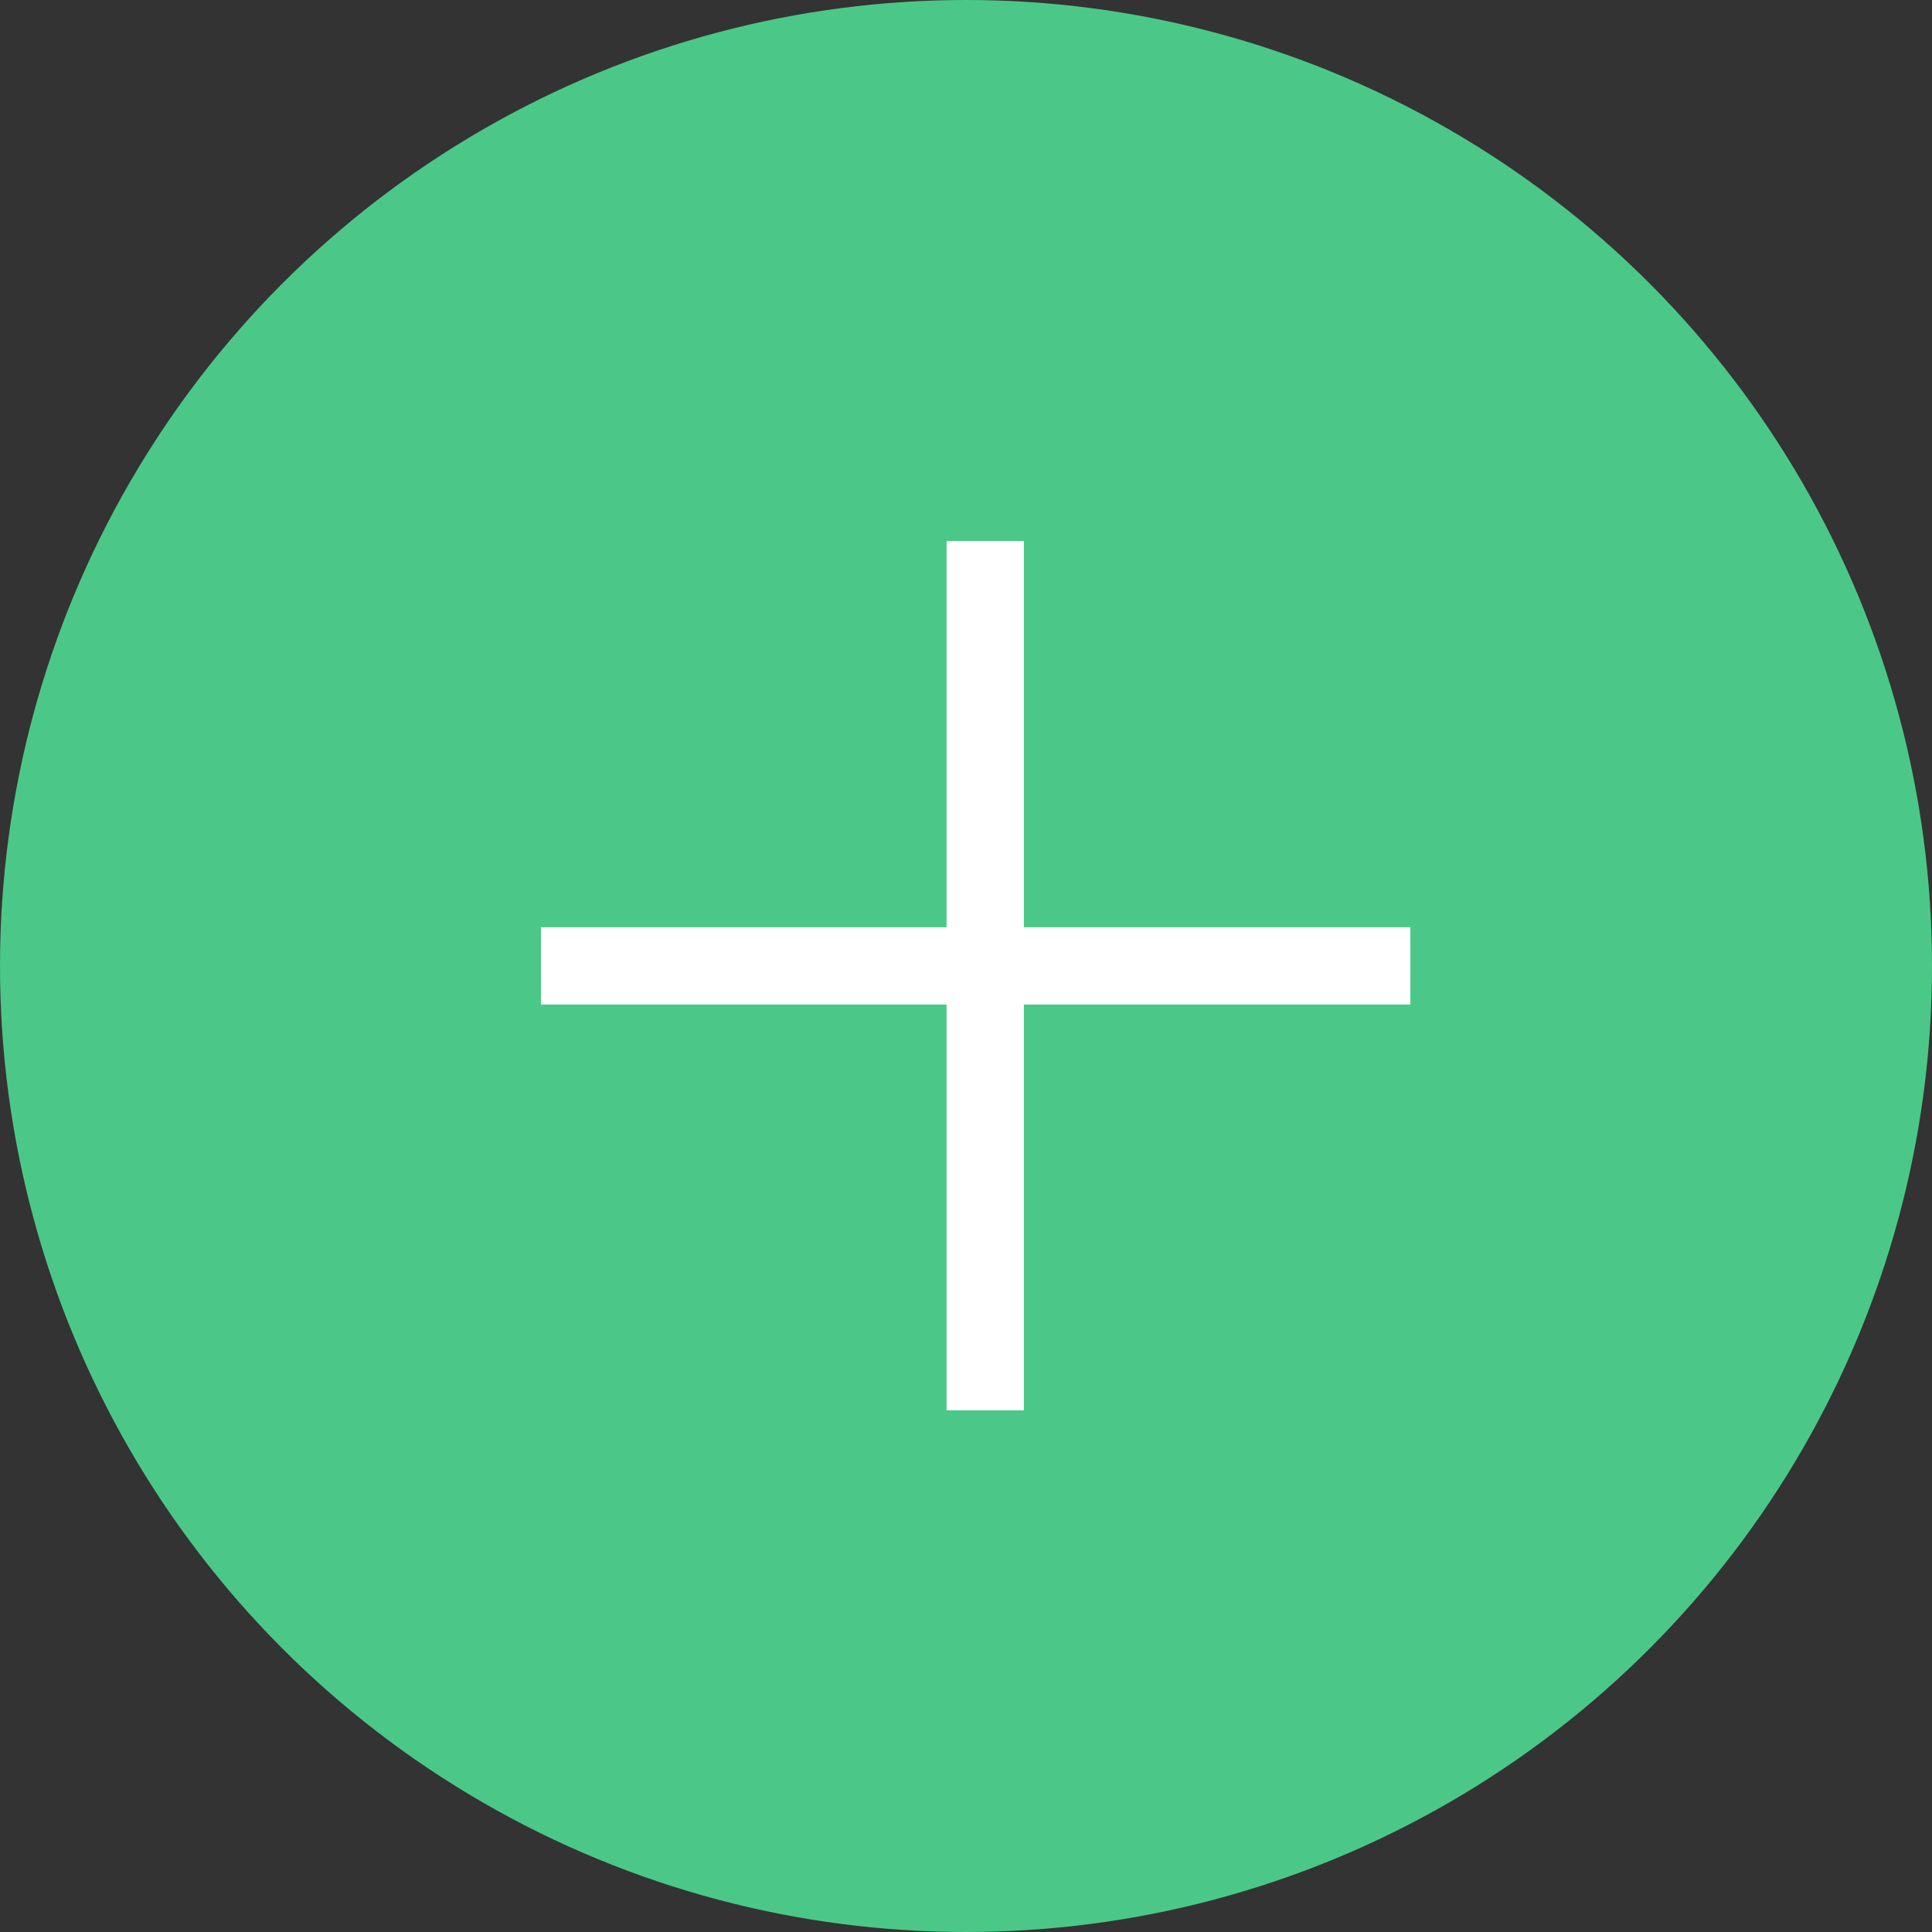
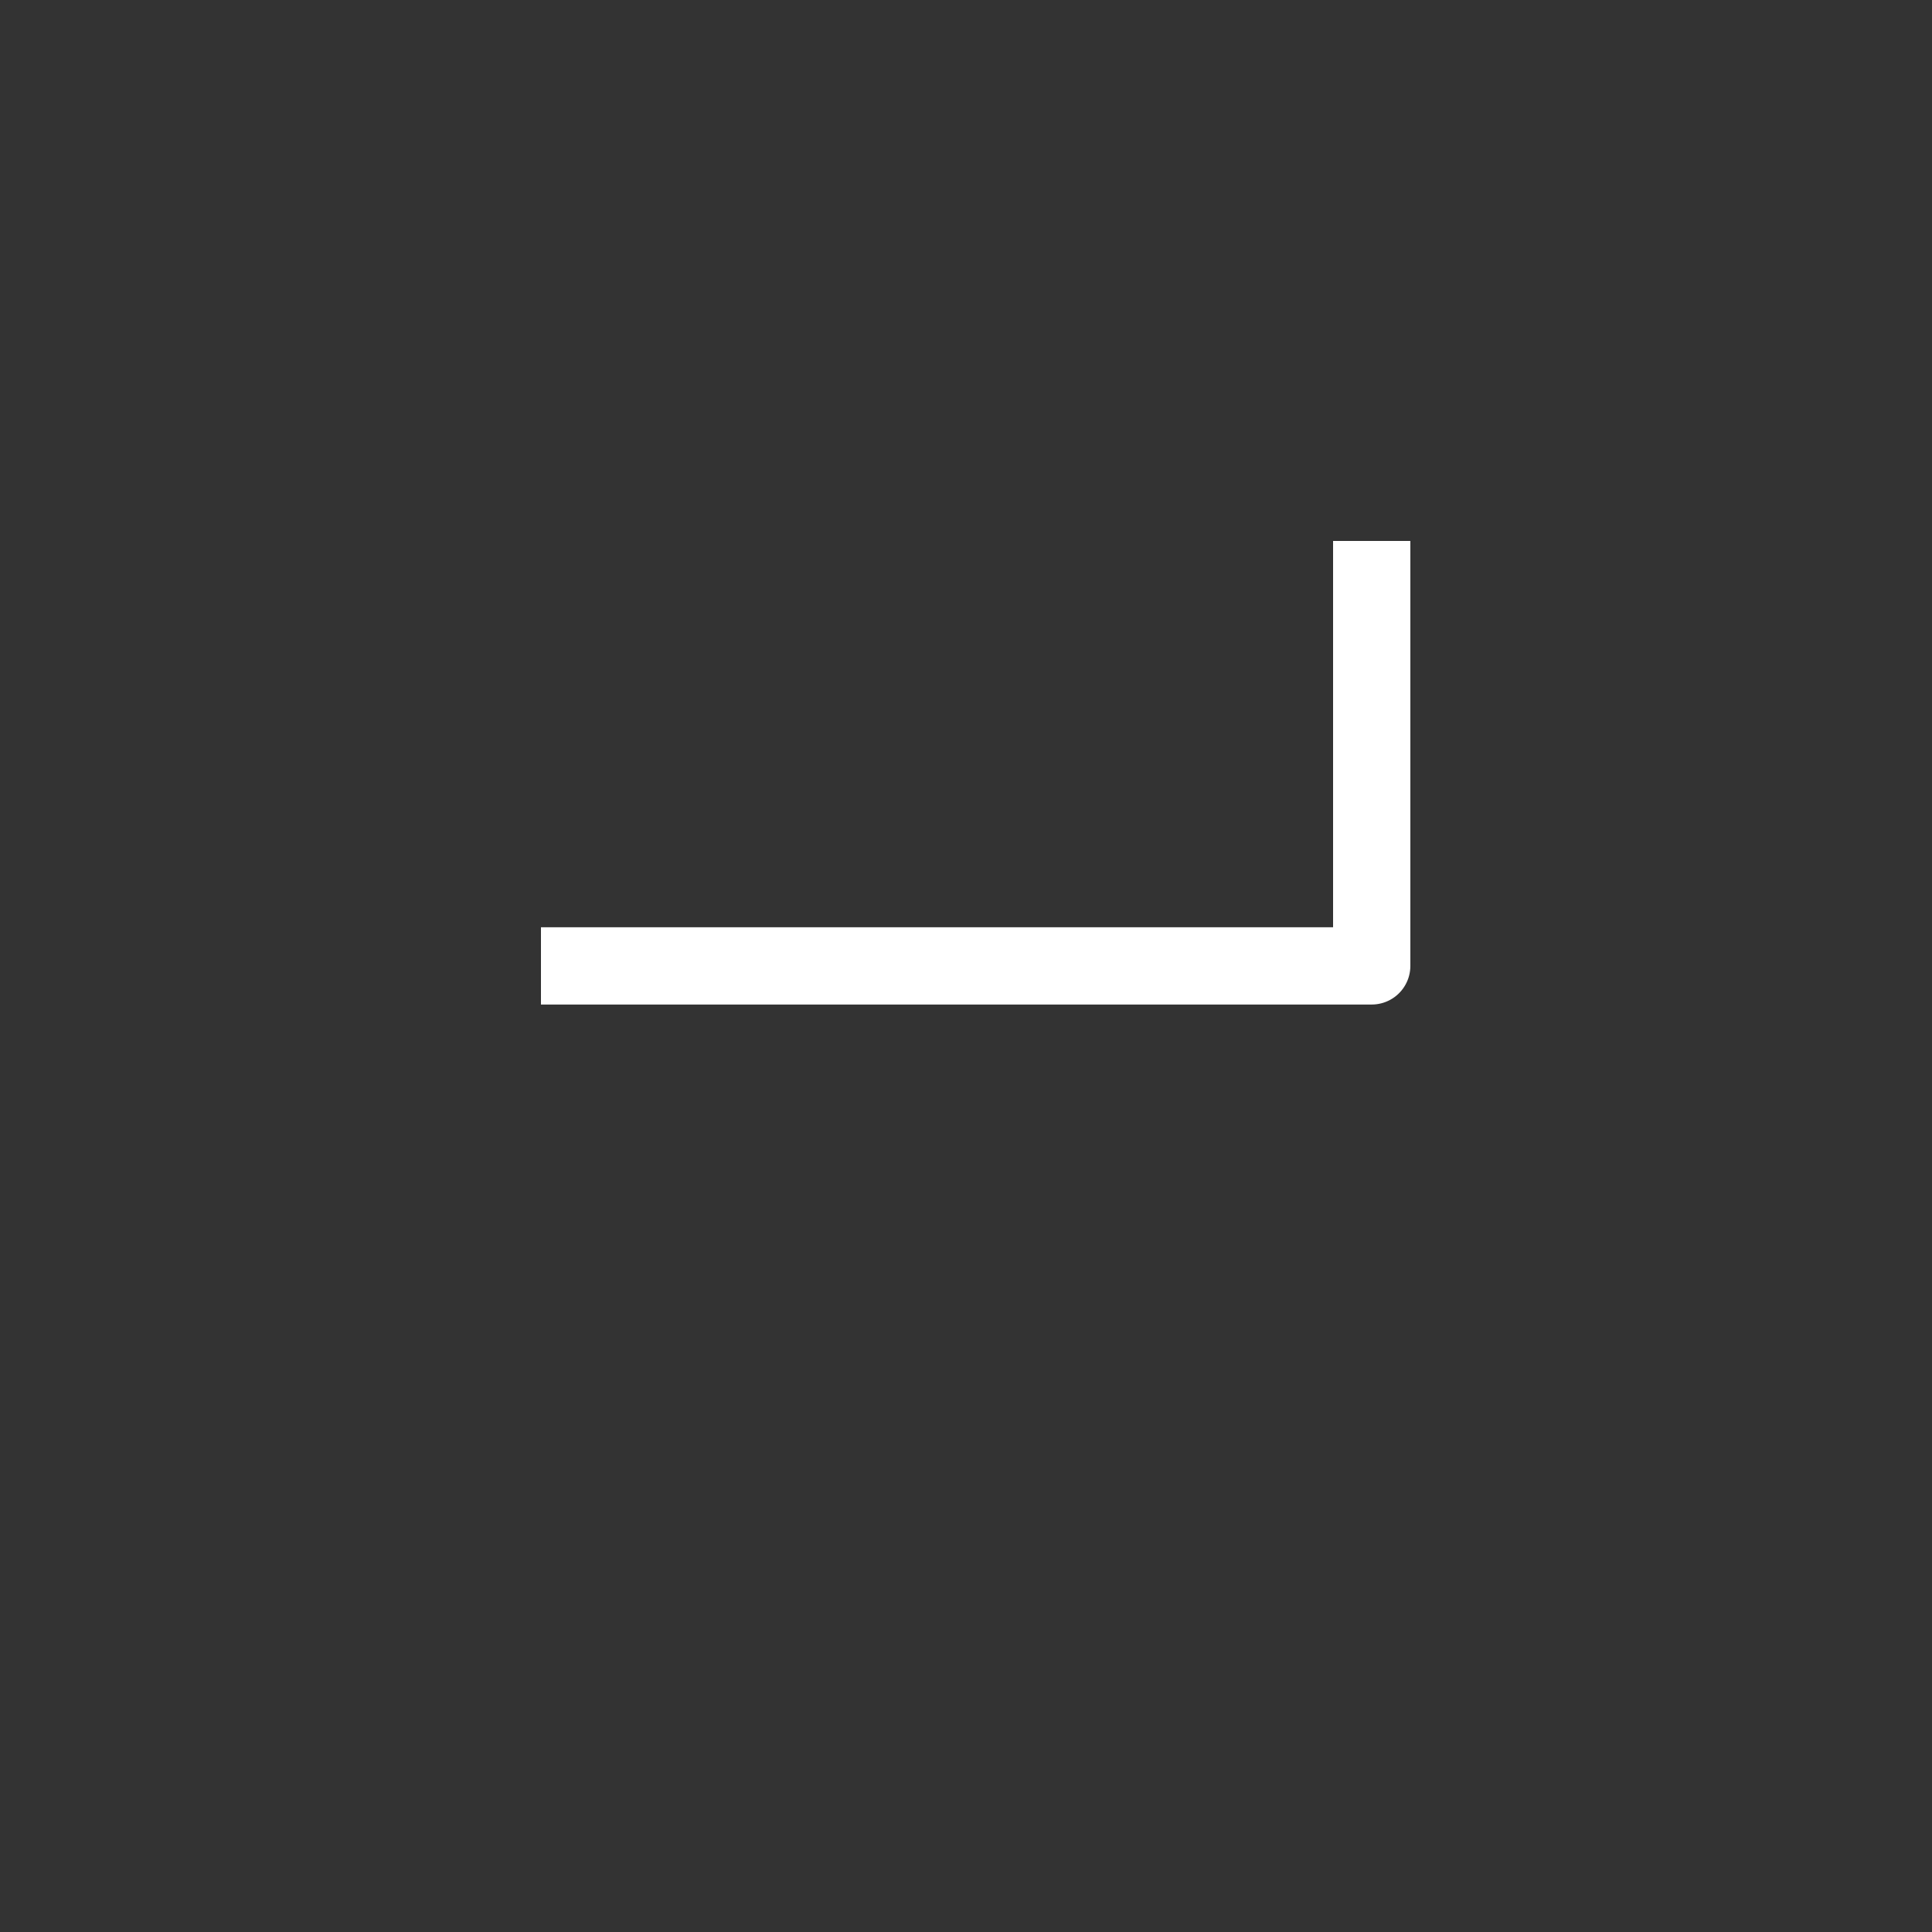
<svg xmlns="http://www.w3.org/2000/svg" width="50" height="50" viewBox="0 0 50 50" fill="none">
  <rect x="0" y="0" width="50" height="50" fill="#333333" stroke="none" />
-   <circle cx="25" cy="25" r="25" fill="#4BC887" />
-   <path d="M15 24.997H35.5M25.497 35.5V15" stroke="white" stroke-width="2" stroke-linecap="square" stroke-linejoin="round" />
+   <path d="M15 24.997H35.5V15" stroke="white" stroke-width="2" stroke-linecap="square" stroke-linejoin="round" />
</svg>